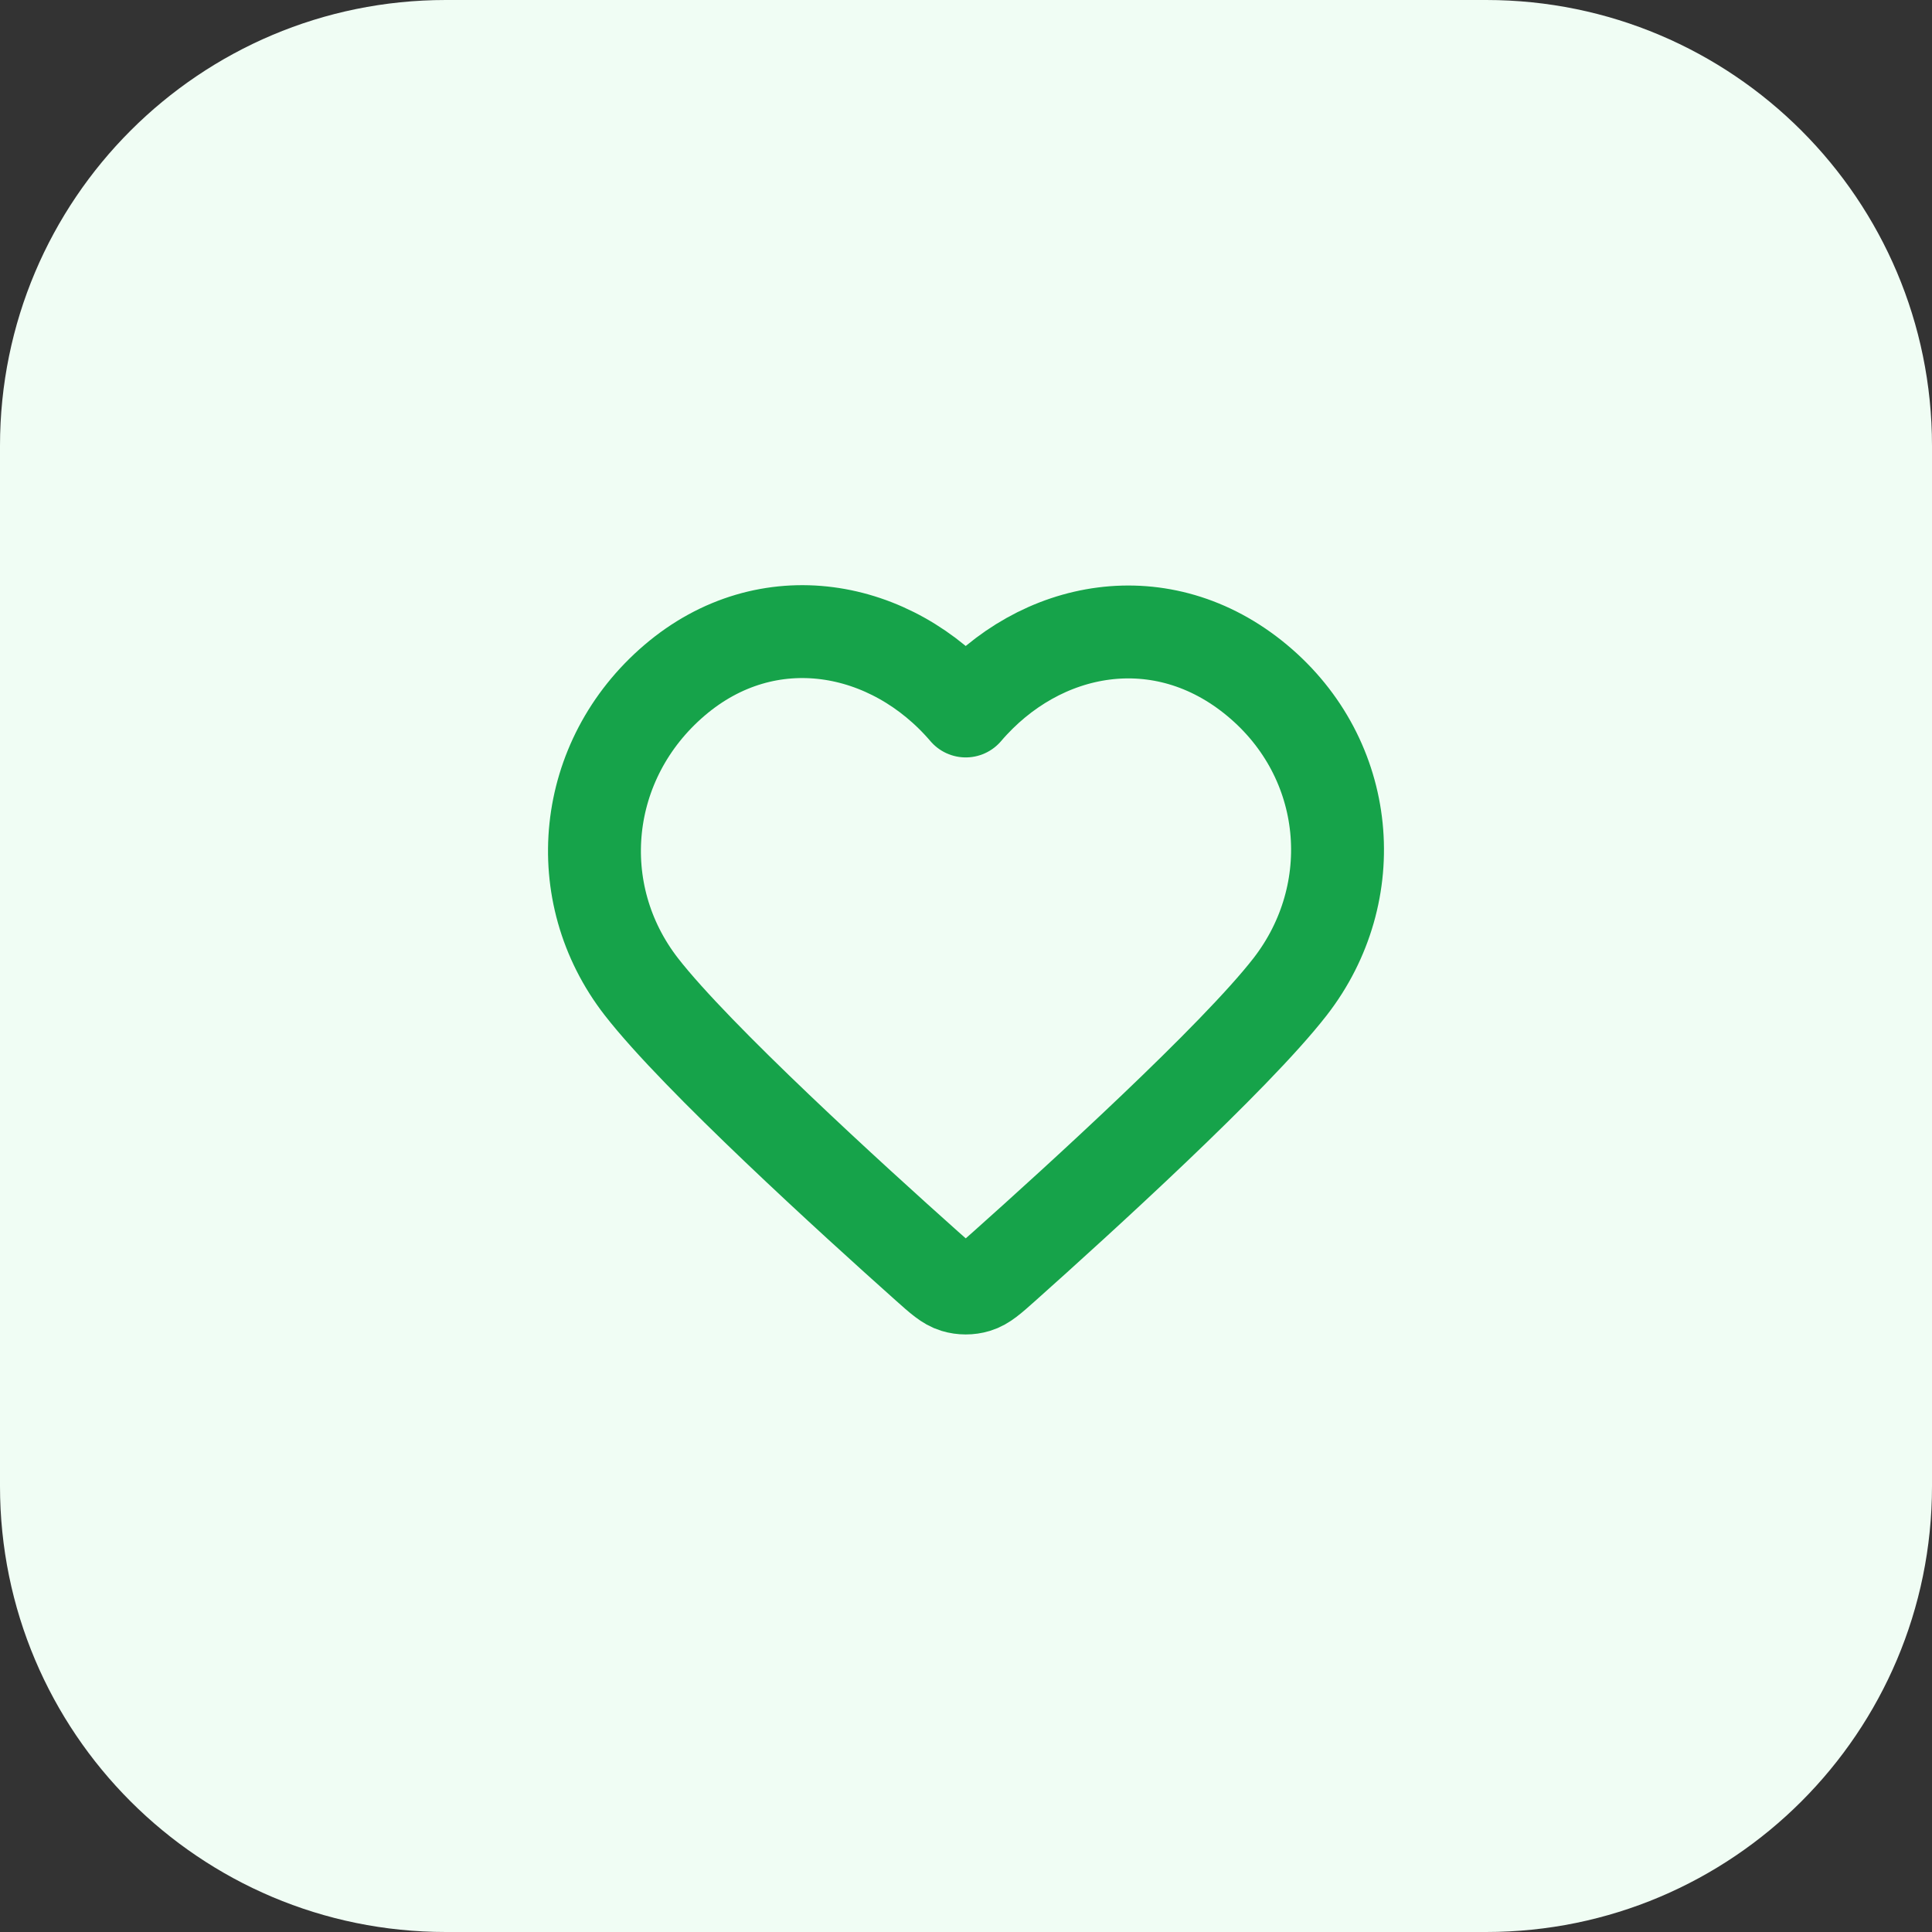
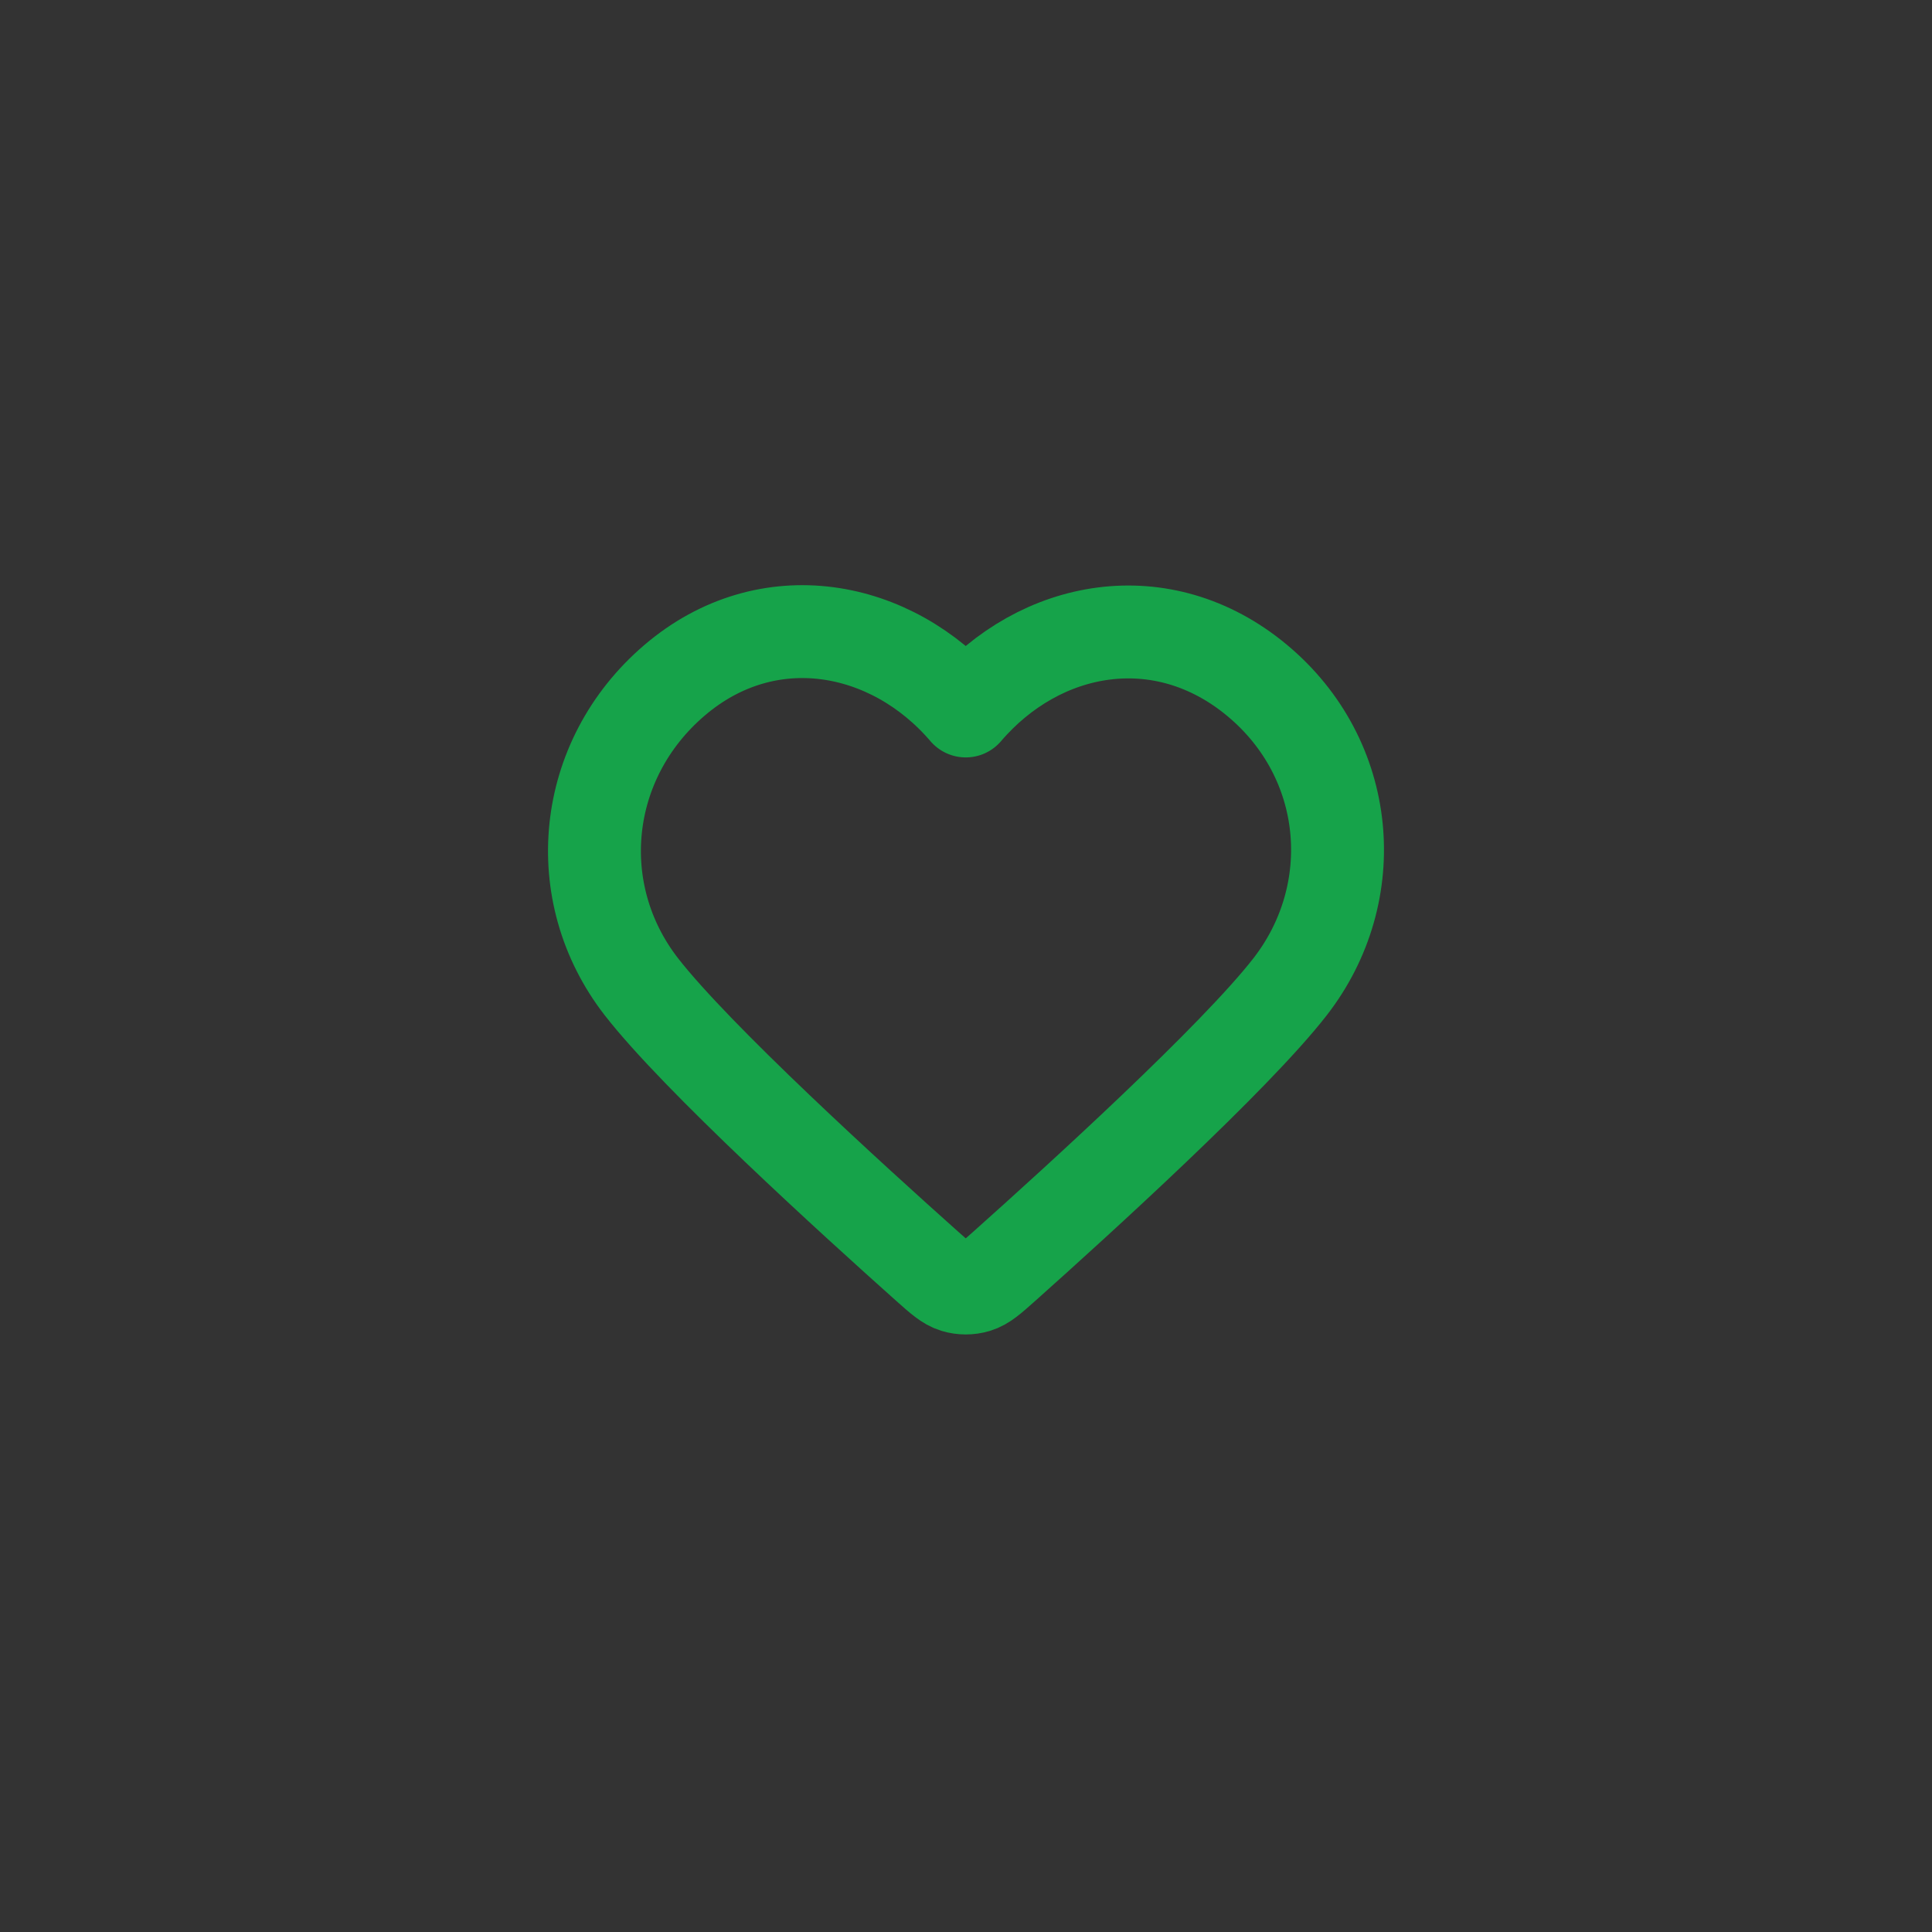
<svg xmlns="http://www.w3.org/2000/svg" width="52" height="52" viewBox="0 0 52 52" fill="none">
  <rect x="0" y="0" width="52" height="52" fill="#333333" stroke="none" />
-   <path d="M0 12C0 5.373 5.373 0 12 0H40C46.627 0 52 5.373 52 12V40C52 46.627 46.627 52 40 52H12C5.373 52 0 46.627 0 40V12Z" fill="#F0FDF4" />
  <path fill-rule="evenodd" clip-rule="evenodd" d="M25.993 19.136C23.994 16.798 20.66 16.17 18.155 18.31C15.65 20.45 15.297 24.029 17.264 26.56C18.75 28.472 22.971 32.311 24.948 34.075C25.311 34.399 25.493 34.561 25.706 34.625C25.89 34.681 26.096 34.681 26.28 34.625C26.493 34.561 26.675 34.399 27.038 34.075C29.015 32.311 33.236 28.472 34.722 26.56C36.689 24.029 36.38 20.428 33.832 18.31C31.284 16.192 27.992 16.798 25.993 19.136Z" stroke="#16A34A" stroke-width="2.5" stroke-linecap="round" stroke-linejoin="round" />
</svg>